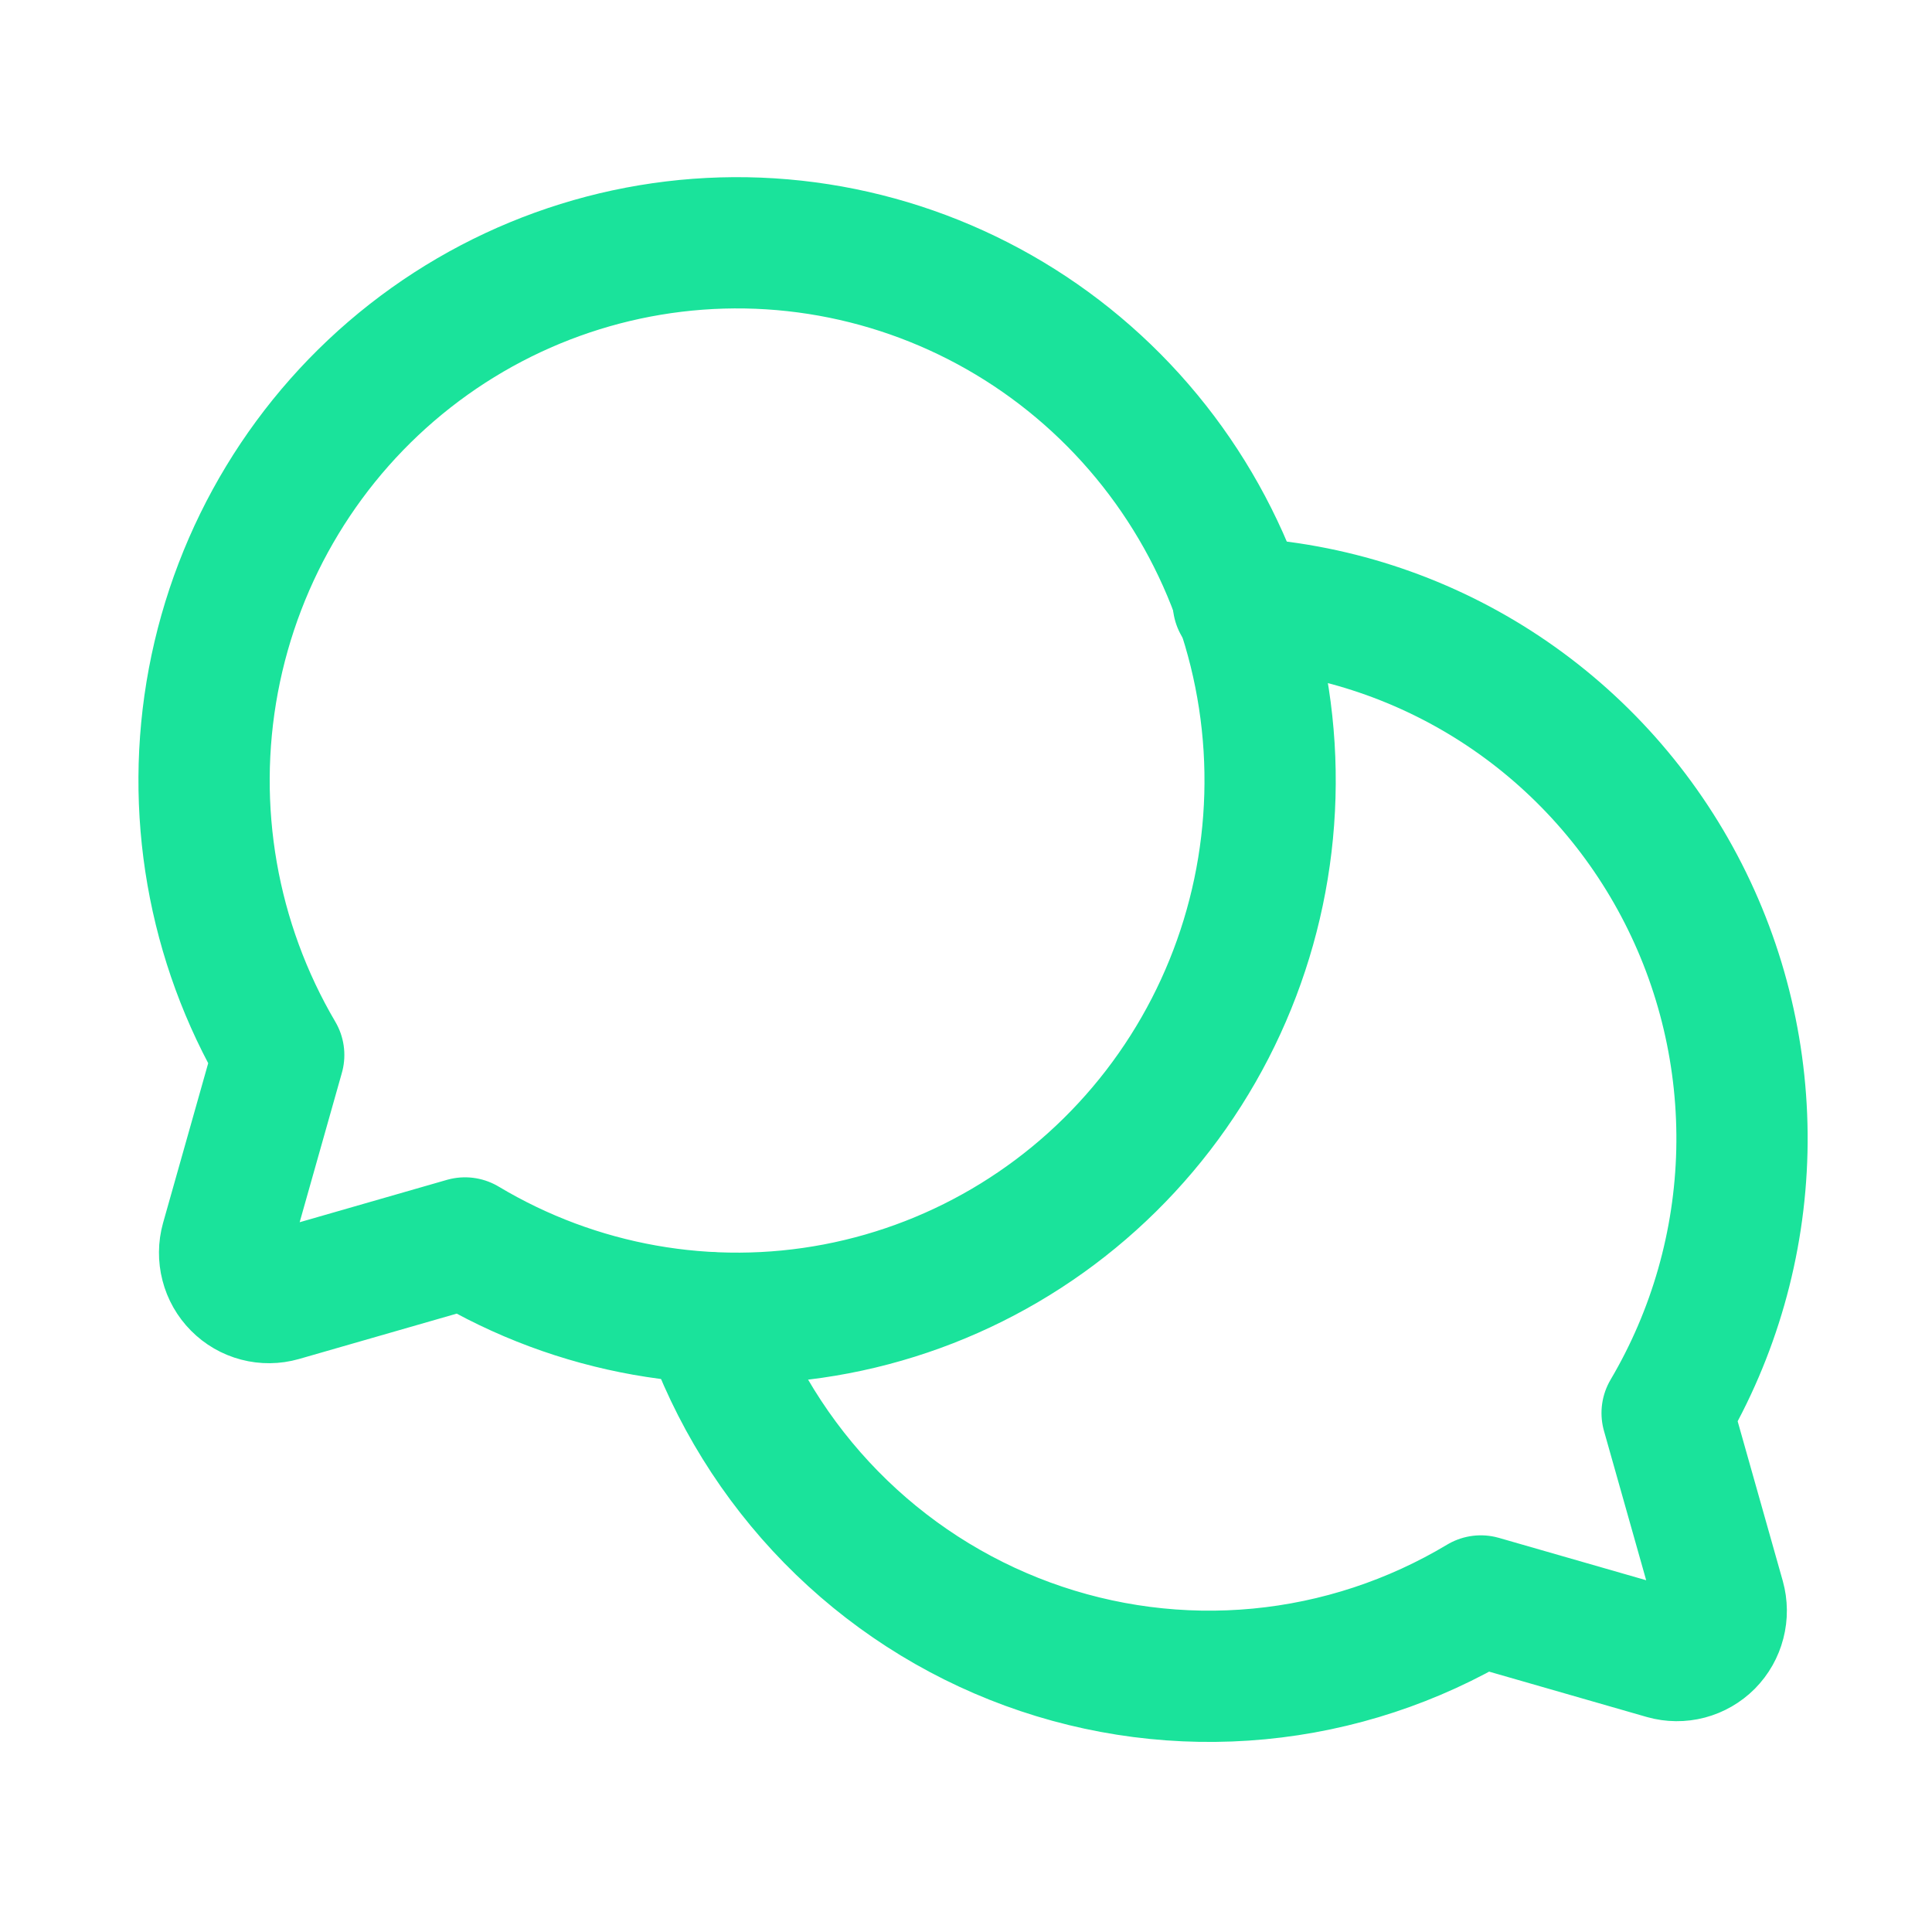
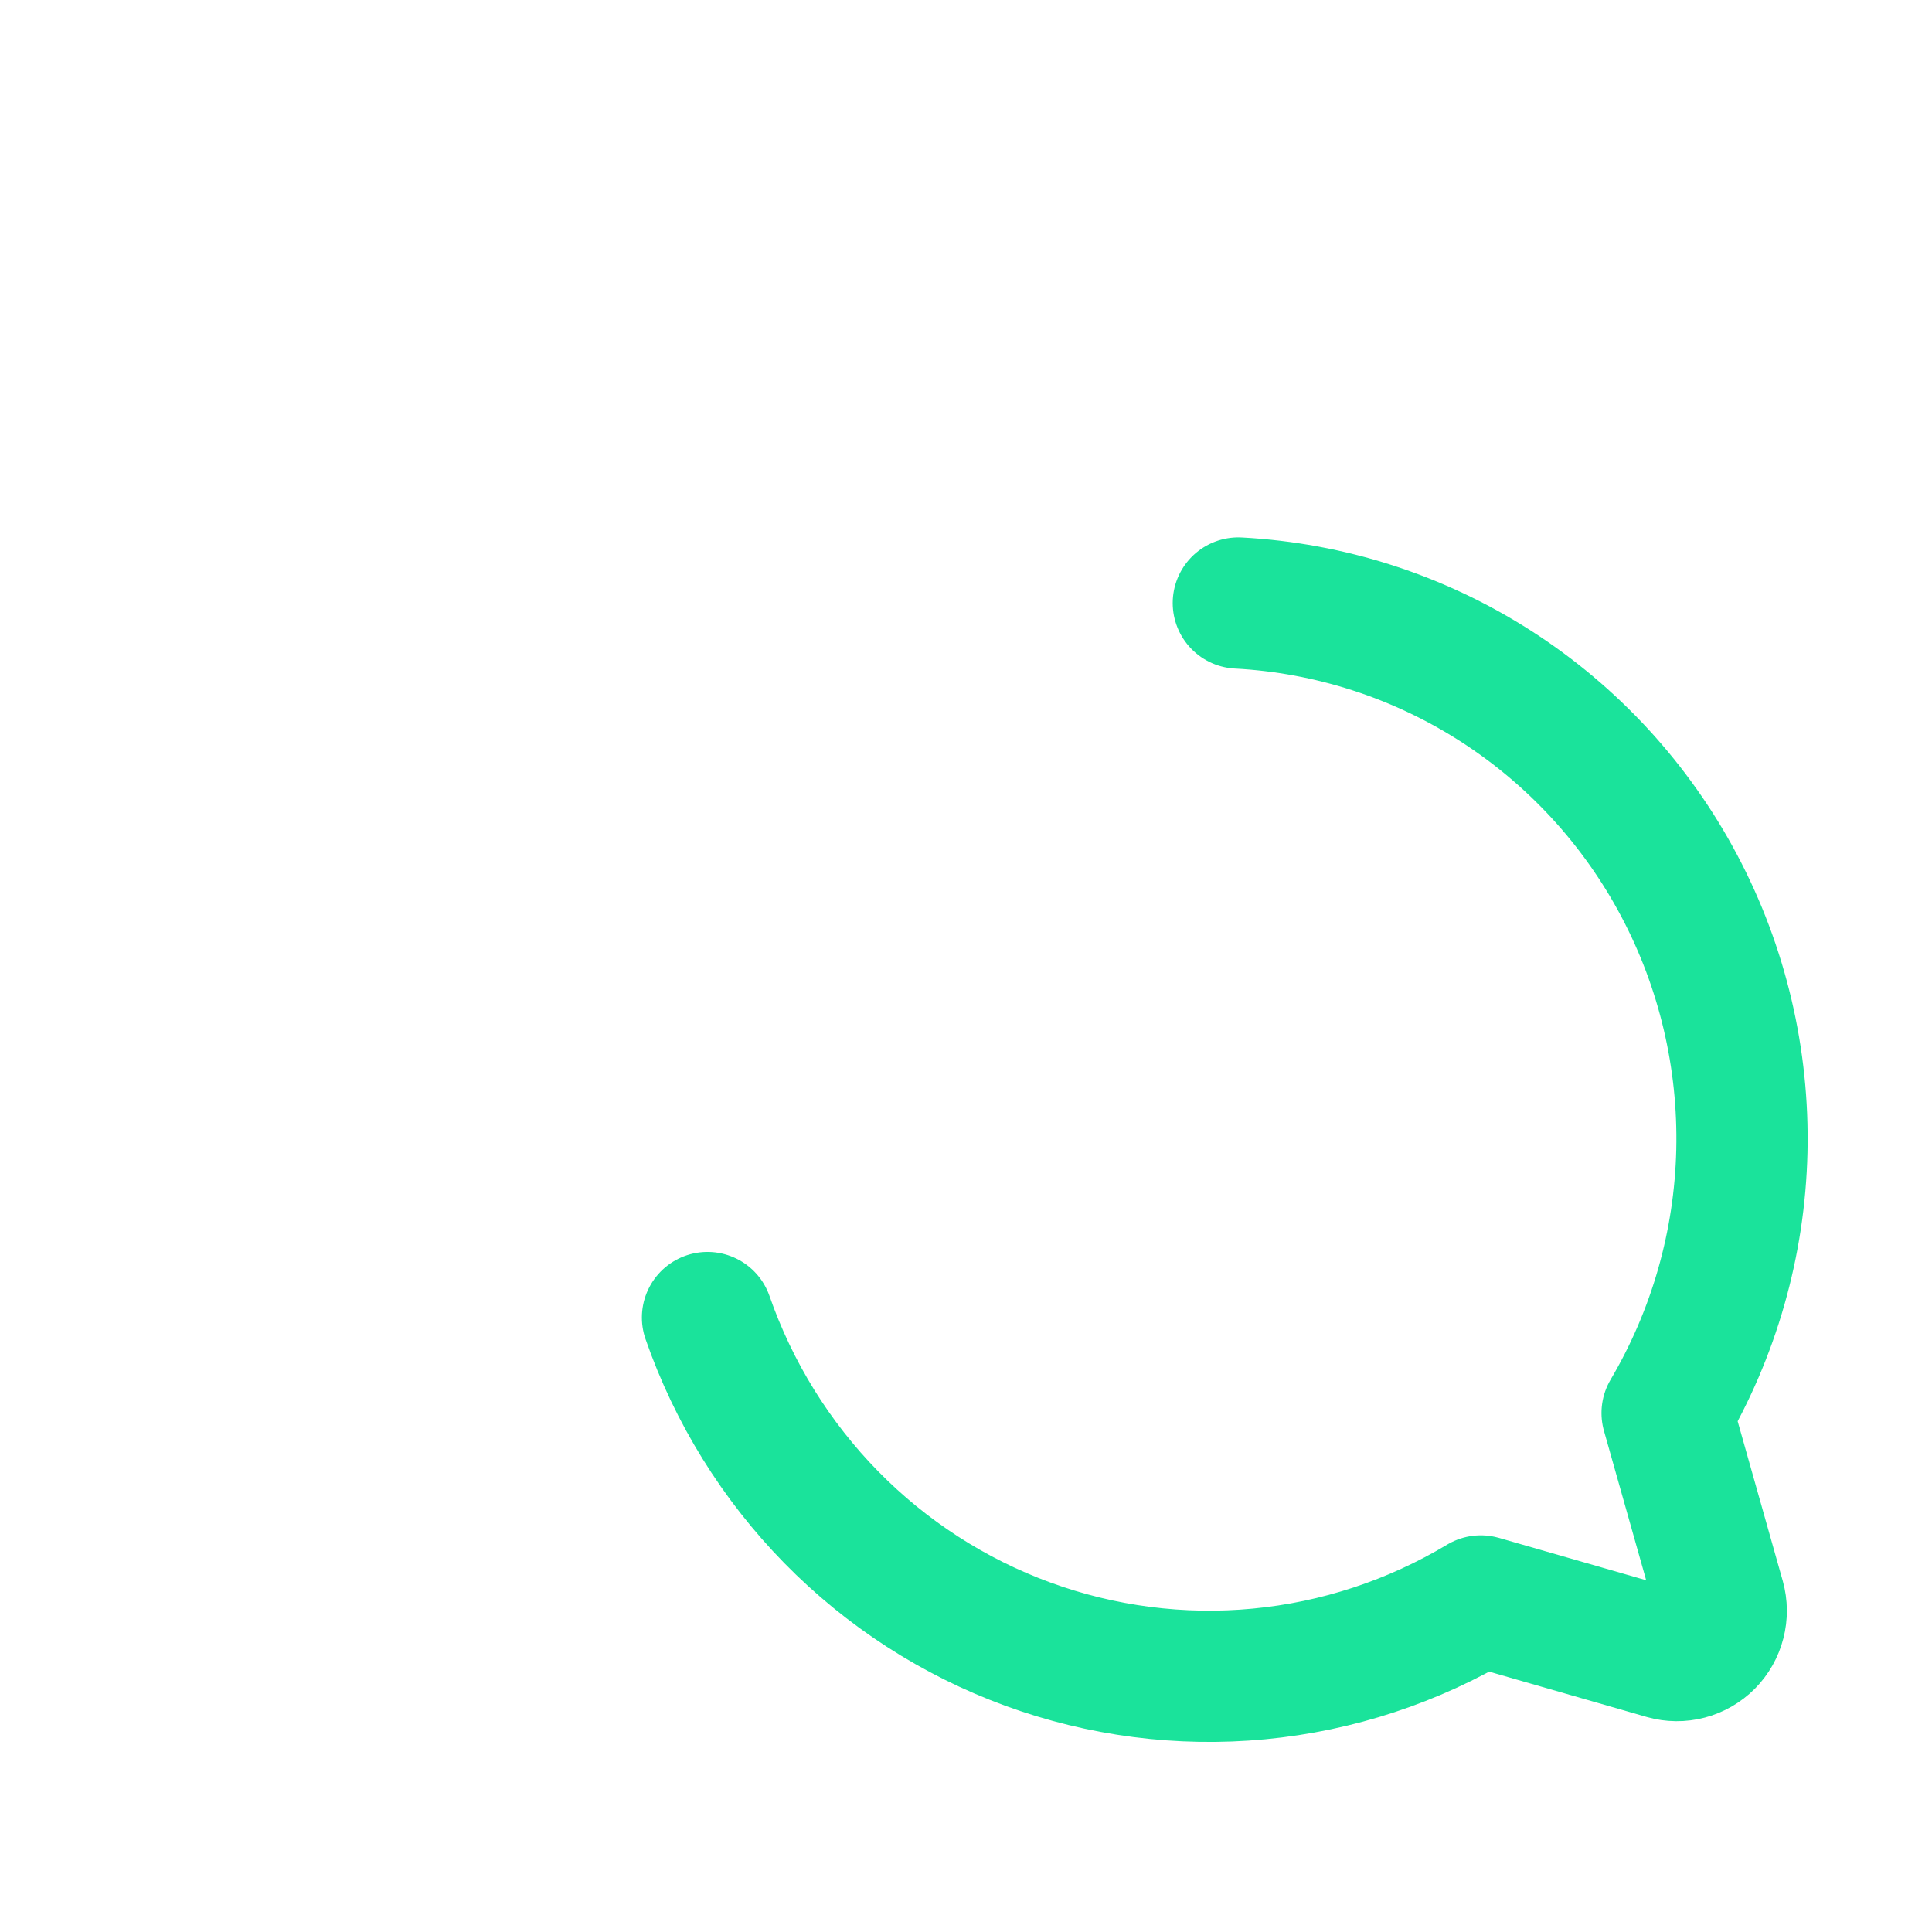
<svg xmlns="http://www.w3.org/2000/svg" width="49" height="49" viewBox="0 0 49 49" fill="none">
-   <path d="M7.069 26.757C5.388 23.9 4.799 20.521 5.412 17.256C6.026 13.992 7.799 11.065 10.4 9.026C13.001 6.988 16.251 5.977 19.538 6.184C22.825 6.392 25.925 7.803 28.254 10.152C30.583 12.502 31.982 15.629 32.187 18.945C32.392 22.262 31.391 25.54 29.37 28.164C27.349 30.788 24.448 32.577 21.212 33.196C17.976 33.815 14.627 33.22 11.794 31.524L7.126 32.867C6.933 32.922 6.73 32.924 6.537 32.873C6.343 32.822 6.167 32.72 6.026 32.577C5.884 32.434 5.783 32.257 5.733 32.062C5.682 31.866 5.684 31.661 5.738 31.467L7.069 26.757Z" stroke="#1AE39B" stroke-width="3.329" stroke-linecap="round" stroke-linejoin="round" />
  <path d="M17.944 33.416C18.605 35.316 19.676 37.045 21.08 38.478C22.484 39.91 24.186 41.01 26.062 41.697C27.939 42.385 29.944 42.644 31.932 42.455C33.919 42.266 35.841 41.633 37.557 40.604V40.604L42.226 41.947C42.418 42.001 42.621 42.003 42.815 41.952C43.008 41.901 43.184 41.799 43.326 41.657C43.467 41.514 43.568 41.336 43.618 41.141C43.669 40.946 43.667 40.741 43.613 40.547L42.282 35.837C43.47 33.824 44.123 31.536 44.178 29.194C44.232 26.852 43.686 24.535 42.592 22.469C41.498 20.402 39.893 18.656 37.934 17.399C35.974 16.142 33.726 15.417 31.407 15.294" stroke="#1AE39B" stroke-width="3.329" stroke-linecap="round" stroke-linejoin="round" />
</svg>